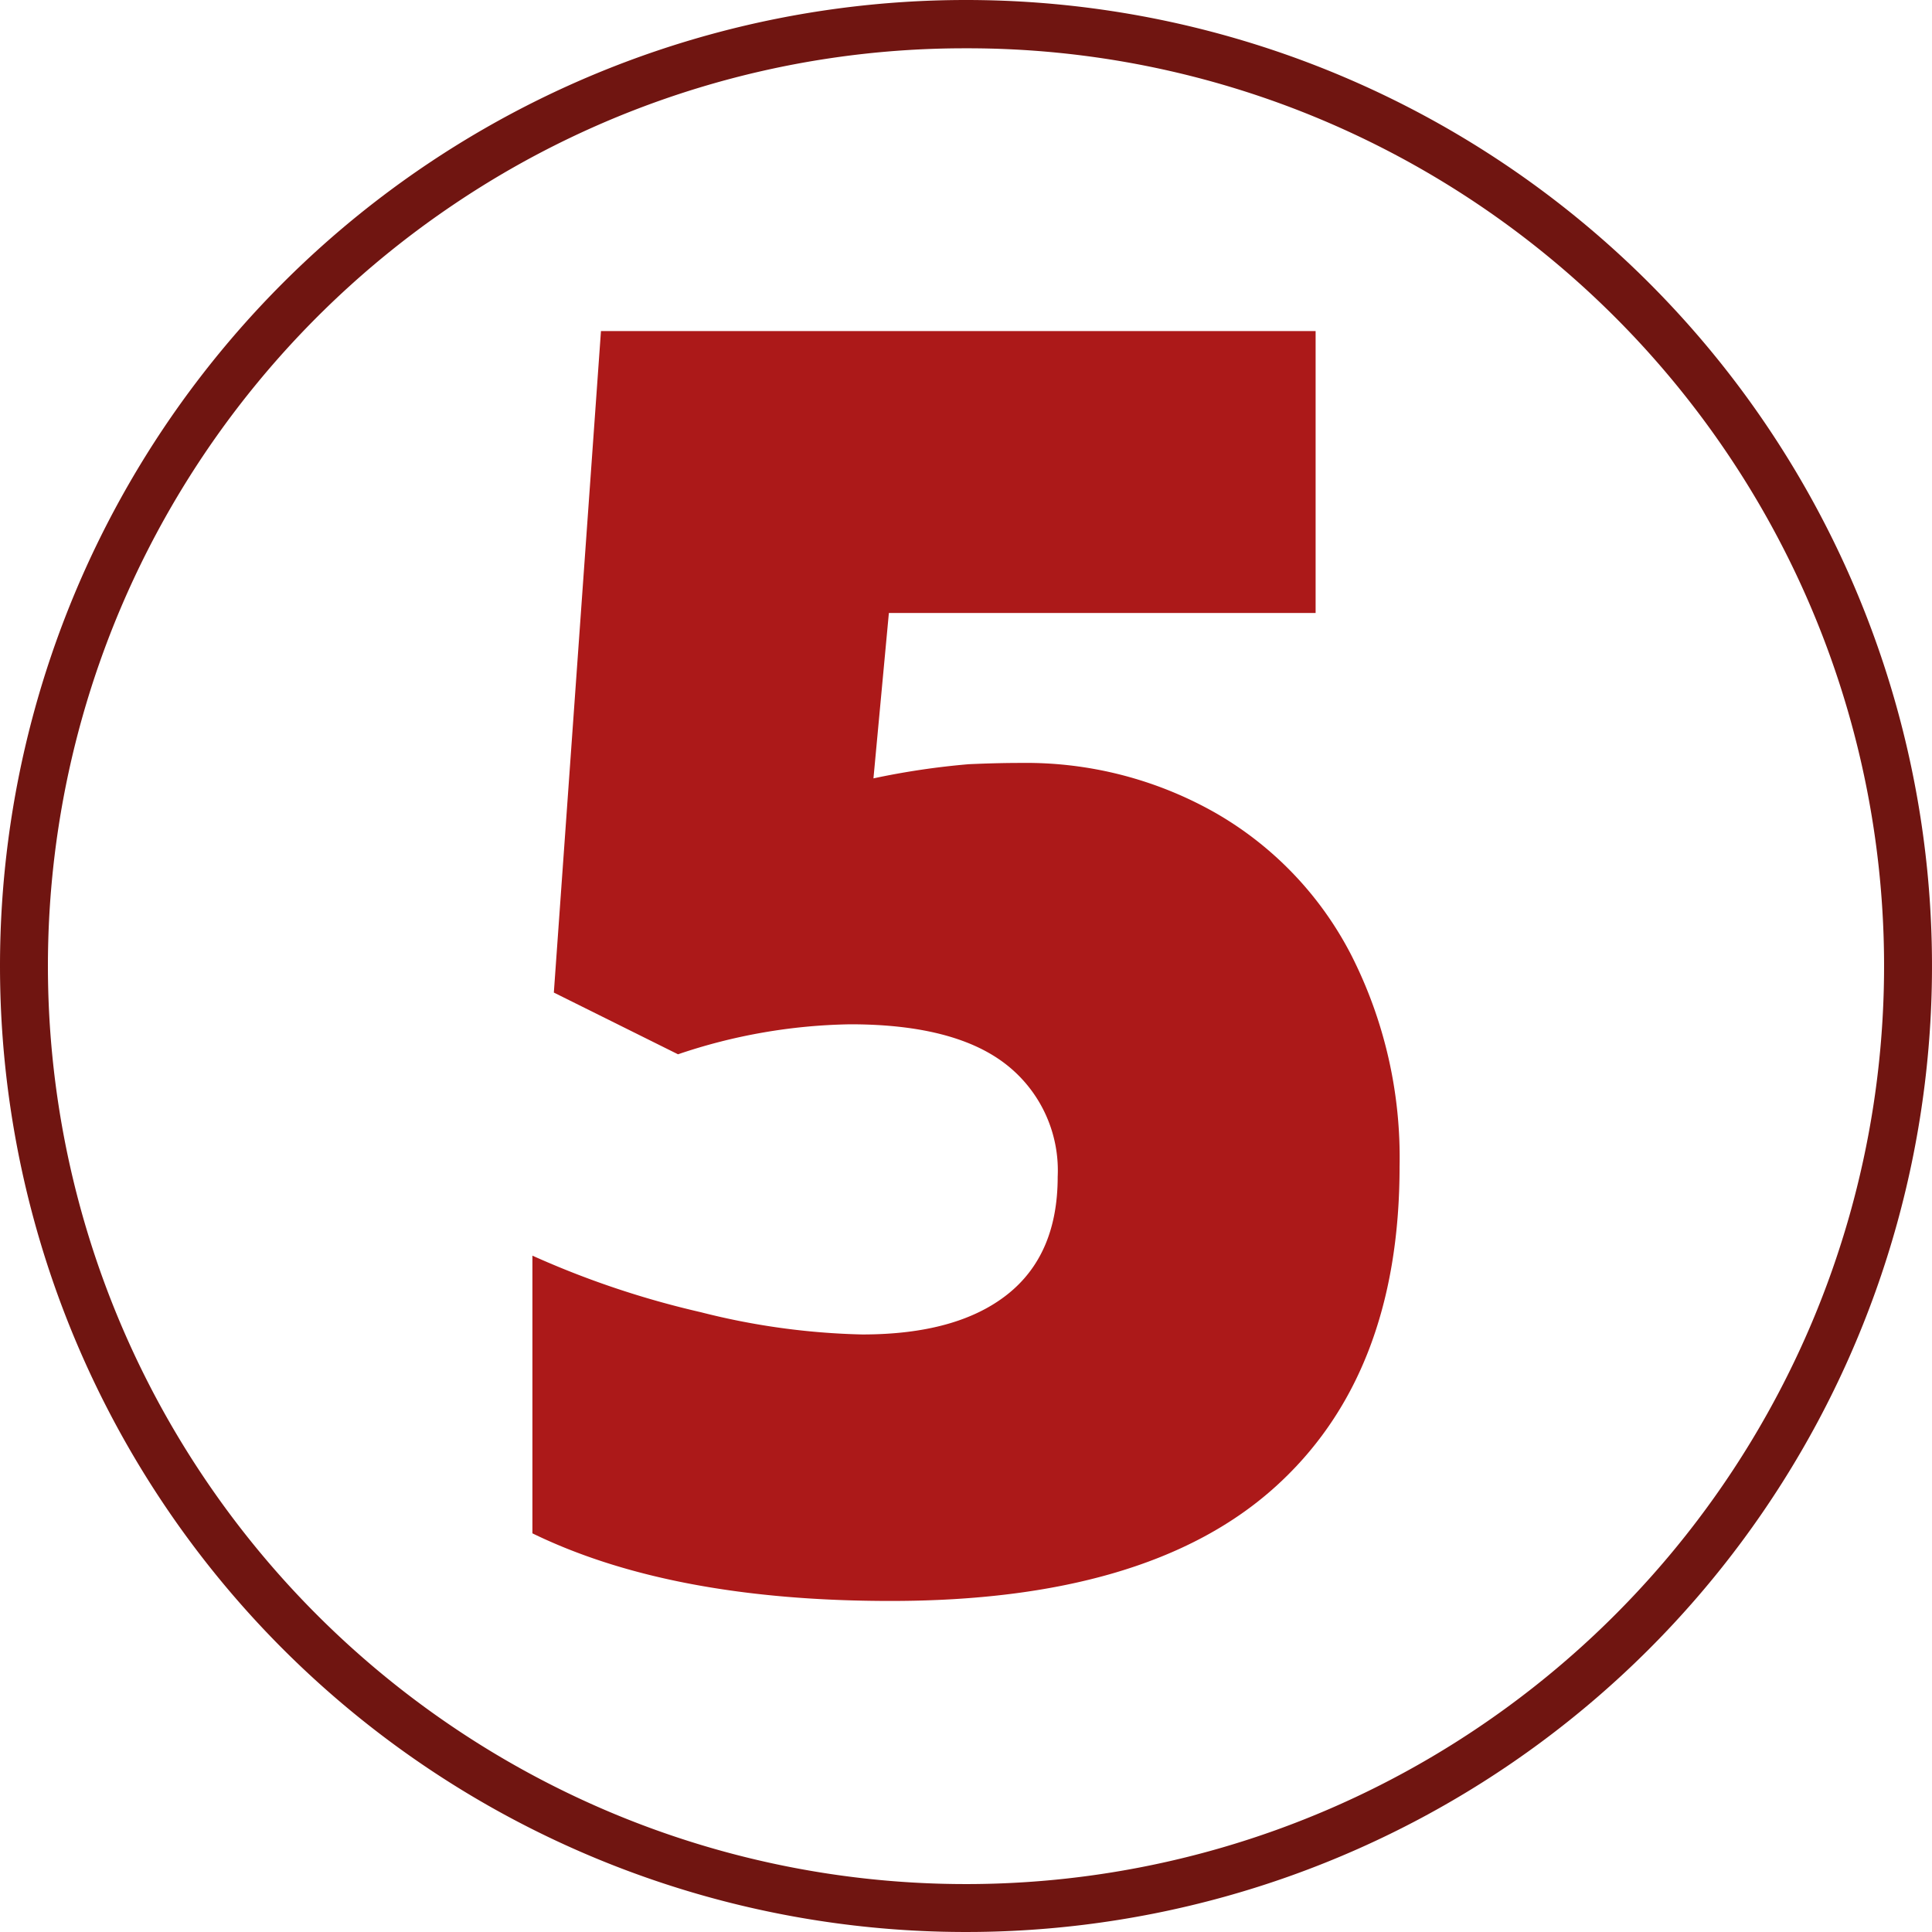
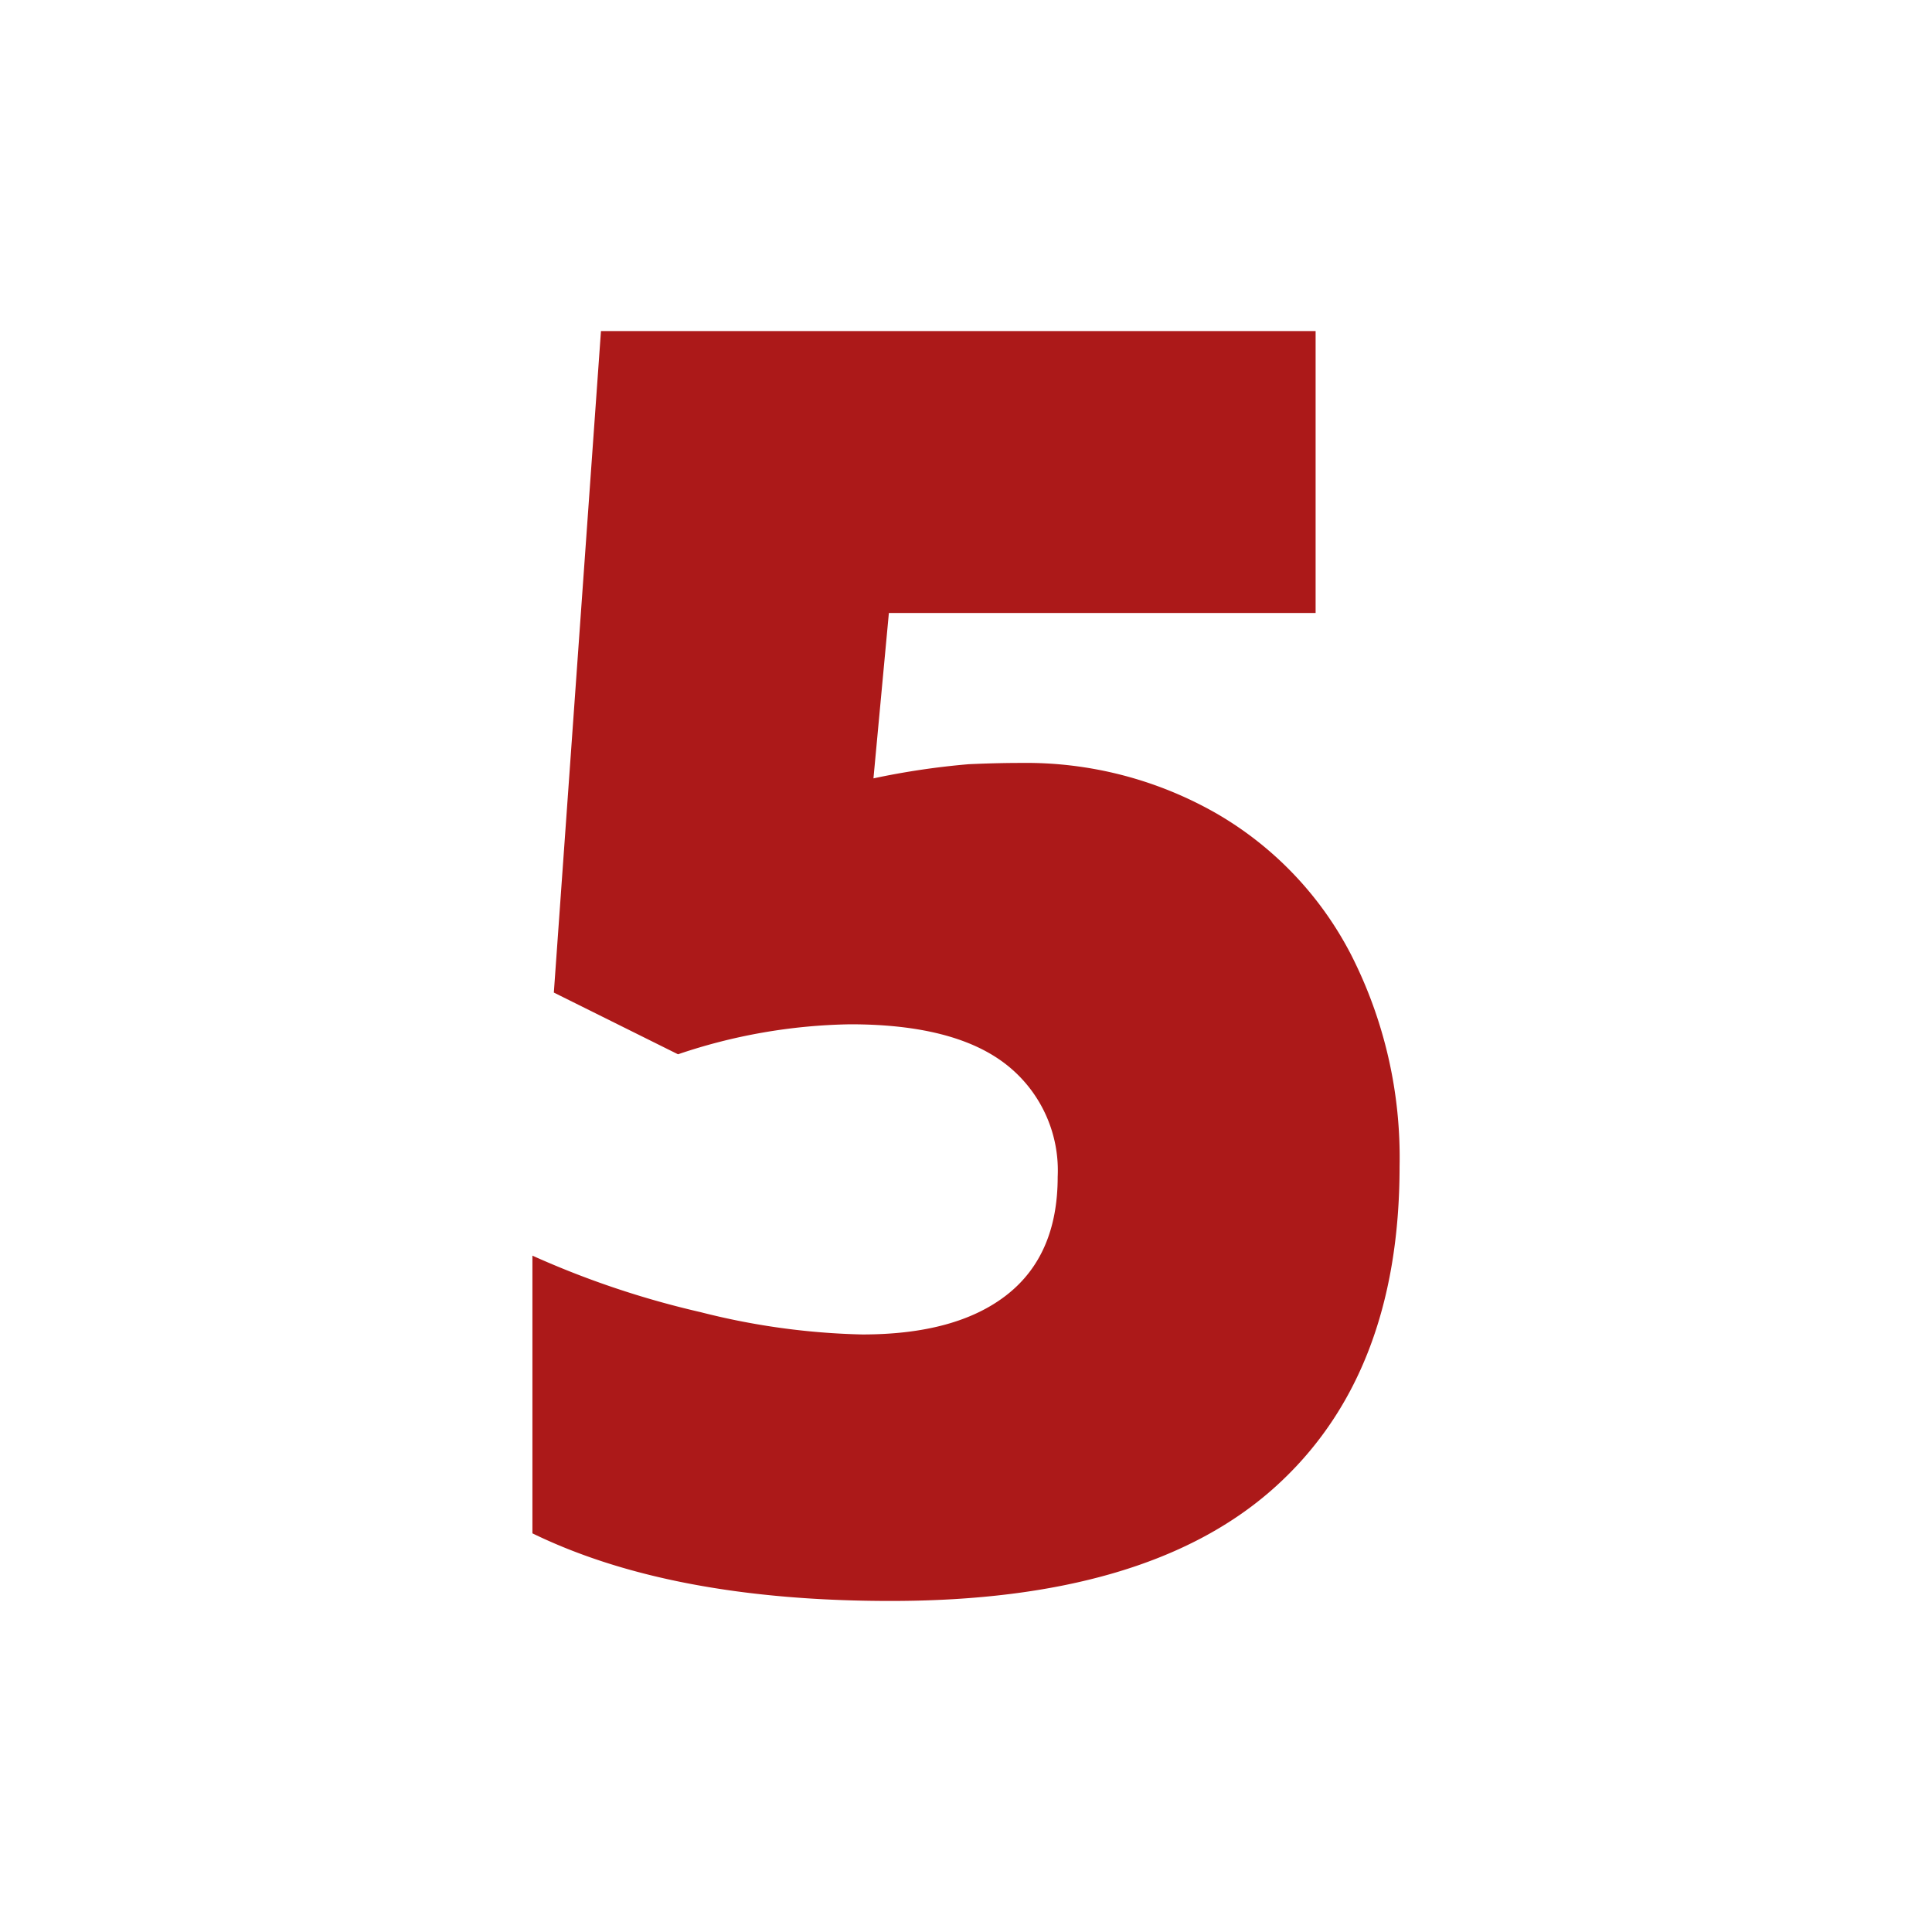
<svg xmlns="http://www.w3.org/2000/svg" width="120" height="120">
  <g data-name="5">
-     <path data-name="Ellipse 11" d="M60 3a56.72 56.72 0 00-31.867 9.733A57.175 57.175 0 007.478 37.814a56.921 56.921 0 005.255 54.053 57.175 57.175 0 0025.081 20.655 56.921 56.921 0 0054.053-5.255 57.175 57.175 0 0020.655-25.081 56.921 56.921 0 00-5.255-54.053A57.175 57.175 0 0082.186 7.478 56.64 56.64 0 0060 3m0-3A60 60 0 110 60 60 60 0 0160 0z" fill="#701511" />
    <path data-name="Path 219" d="M63.406 47.387a23.806 23.806 0 0112.108 3.114 21.535 21.535 0 018.409 8.808 27.74 27.74 0 013.007 13.146q0 13.04-7.85 20.012t-23.764 6.971q-13.625 0-22.247-4.2V77.99a56 56 0 0010.458 3.513 44.427 44.427 0 0010.033 1.383q5.854 0 8.995-2.475t3.14-7.318a8.356 8.356 0 00-3.195-6.972q-3.193-2.5-9.687-2.5a34.84 34.84 0 00-10.7 1.863L34.4 61.65l2.927-41.088h44.388v17.512H55.21l-.958 10.272a47.659 47.659 0 015.908-.879q1.756-.08 3.246-.08z" fill="#ac1919" />
  </g>
</svg>